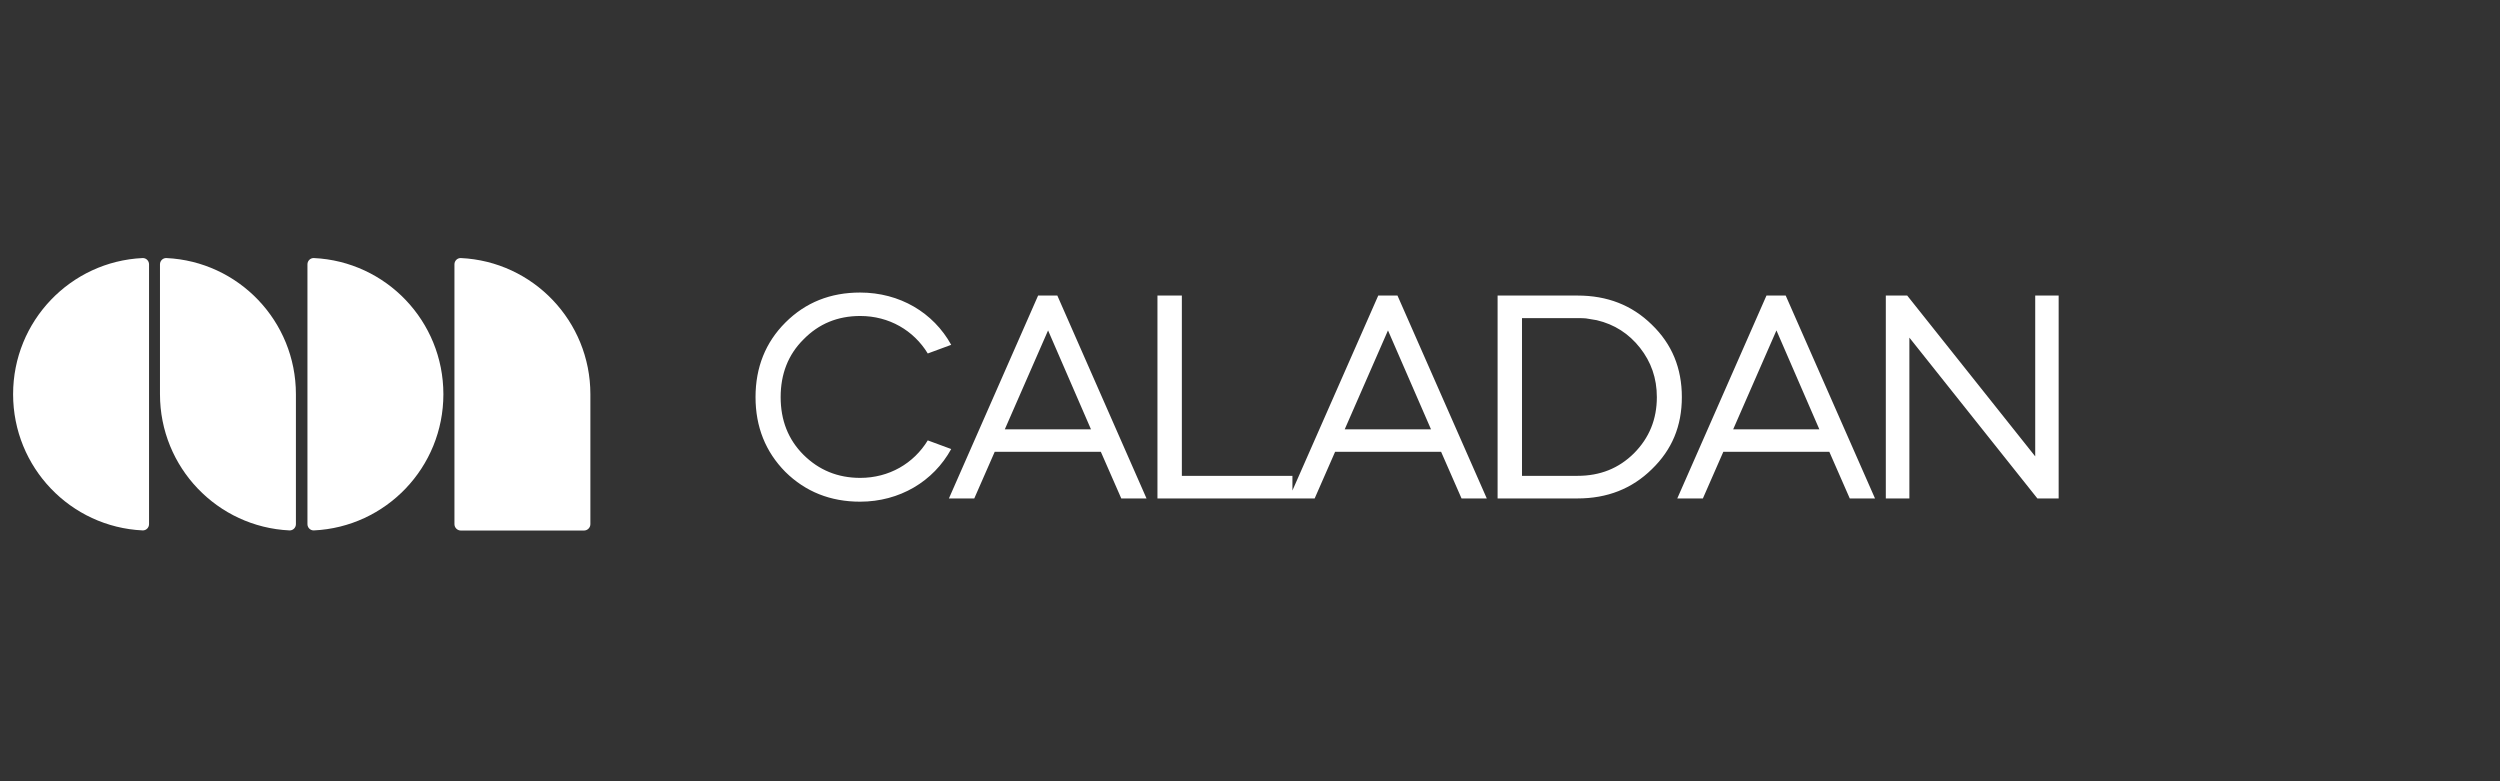
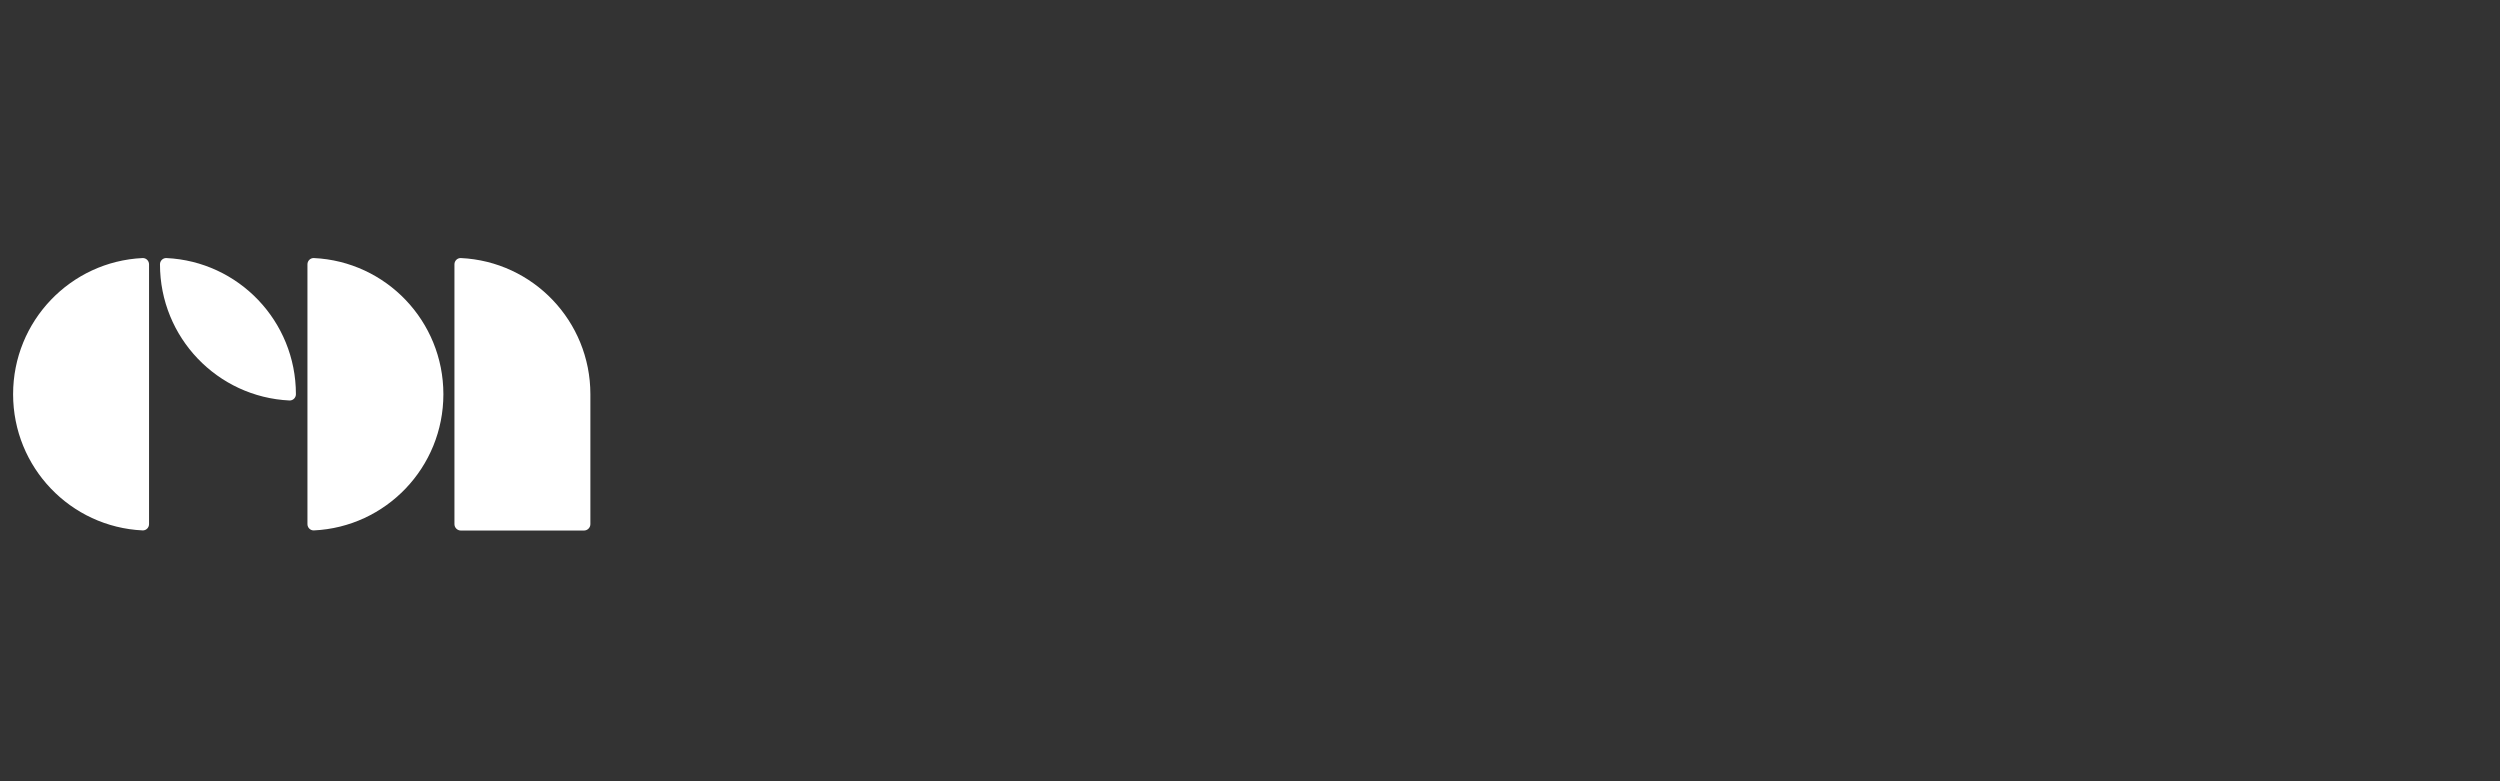
<svg xmlns="http://www.w3.org/2000/svg" id="Capa_1" version="1.1" viewBox="0 0 208 65">
  <rect x="0" y="0" width="208" height="65" fill="#333333" stroke="none" />
  <defs>
    <style>
      .st0 {
        fill: #fff;
      }
    </style>
  </defs>
  <path class="st0" d="M11.87,21.47c.29-.01.53.23.53.52v21.62c0,.29-.24.53-.53.52-6-.28-10.78-5.24-10.78-11.33s4.78-11.05,10.78-11.33Z" />
  <path class="st0" d="M26.11,44.13c-.29.01-.53-.23-.53-.52v-21.62c0-.29.24-.53.53-.52,6,.28,10.78,5.24,10.78,11.33s-4.78,11.05-10.78,11.33Z" />
-   <path class="st0" d="M13.31,21.99c0-.29.24-.53.53-.52,6,.28,10.78,5.24,10.78,11.33v10.81c0,.29-.24.53-.53.52-6-.28-10.78-5.24-10.78-11.33v-10.81Z" />
+   <path class="st0" d="M13.31,21.99c0-.29.24-.53.53-.52,6,.28,10.78,5.24,10.78,11.33c0,.29-.24.53-.53.52-6-.28-10.78-5.24-10.78-11.33v-10.81Z" />
  <path class="st0" d="M37.81,21.99c0-.29.24-.53.53-.52,6,.28,10.78,5.24,10.78,11.33v10.81c0,.29-.24.53-.53.53h-10.25c-.29,0-.53-.24-.53-.53v-21.62Z" />
-   <path class="st0" d="M71.56,24.34c3.3,0,6.1,1.67,7.58,4.35l-1.95.72c-1.17-1.92-3.22-3.12-5.62-3.12-1.88,0-3.45.65-4.72,1.95-1.28,1.27-1.9,2.88-1.9,4.8s.62,3.52,1.9,4.8c1.28,1.27,2.85,1.92,4.72,1.92,2.4,0,4.45-1.2,5.62-3.12l1.95.72c-1.48,2.7-4.3,4.38-7.58,4.38-2.47,0-4.55-.83-6.22-2.48-1.65-1.67-2.48-3.75-2.48-6.22s.83-4.55,2.48-6.2c1.68-1.68,3.75-2.5,6.22-2.5ZM81.07,41.47h-2.12l7.42-16.88h1.6l7.42,16.88h-2.1l-1.7-3.88h-8.83l-1.7,3.88ZM90.77,35.72l-3.57-8.23-3.6,8.23h7.17ZM96.3,24.59h2.03v15h9.2v1.88h-11.23v-16.88ZM109.36,41.47h-2.12l7.43-16.88h1.6l7.43,16.88h-2.1l-1.7-3.88h-8.82l-1.7,3.88ZM119.06,35.72l-3.58-8.23-3.6,8.23h7.18ZM131.25,41.47h-6.65v-16.88h6.65c2.48,0,4.53.8,6.18,2.42,1.68,1.62,2.5,3.62,2.5,6.03s-.82,4.38-2.5,6c-1.65,1.62-3.7,2.43-6.18,2.43ZM131.25,26.47h-4.62v13.12h4.62c1.88,0,3.43-.62,4.7-1.88,1.27-1.28,1.9-2.83,1.9-4.67,0-1.58-.48-2.93-1.4-4.1-.93-1.18-2.12-1.95-3.6-2.3l-.9-.15c-.15-.02-.38-.02-.7-.02ZM141.67,41.47h-2.12l7.42-16.88h1.6l7.43,16.88h-2.1l-1.7-3.88h-8.82l-1.7,3.88ZM151.37,35.72l-3.57-8.23-3.6,8.23h7.18ZM158.85,41.47h-1.95v-16.88h1.78l10.65,13.38v-13.38h1.95v16.88h-1.77l-10.65-13.38v13.38Z" />
</svg>